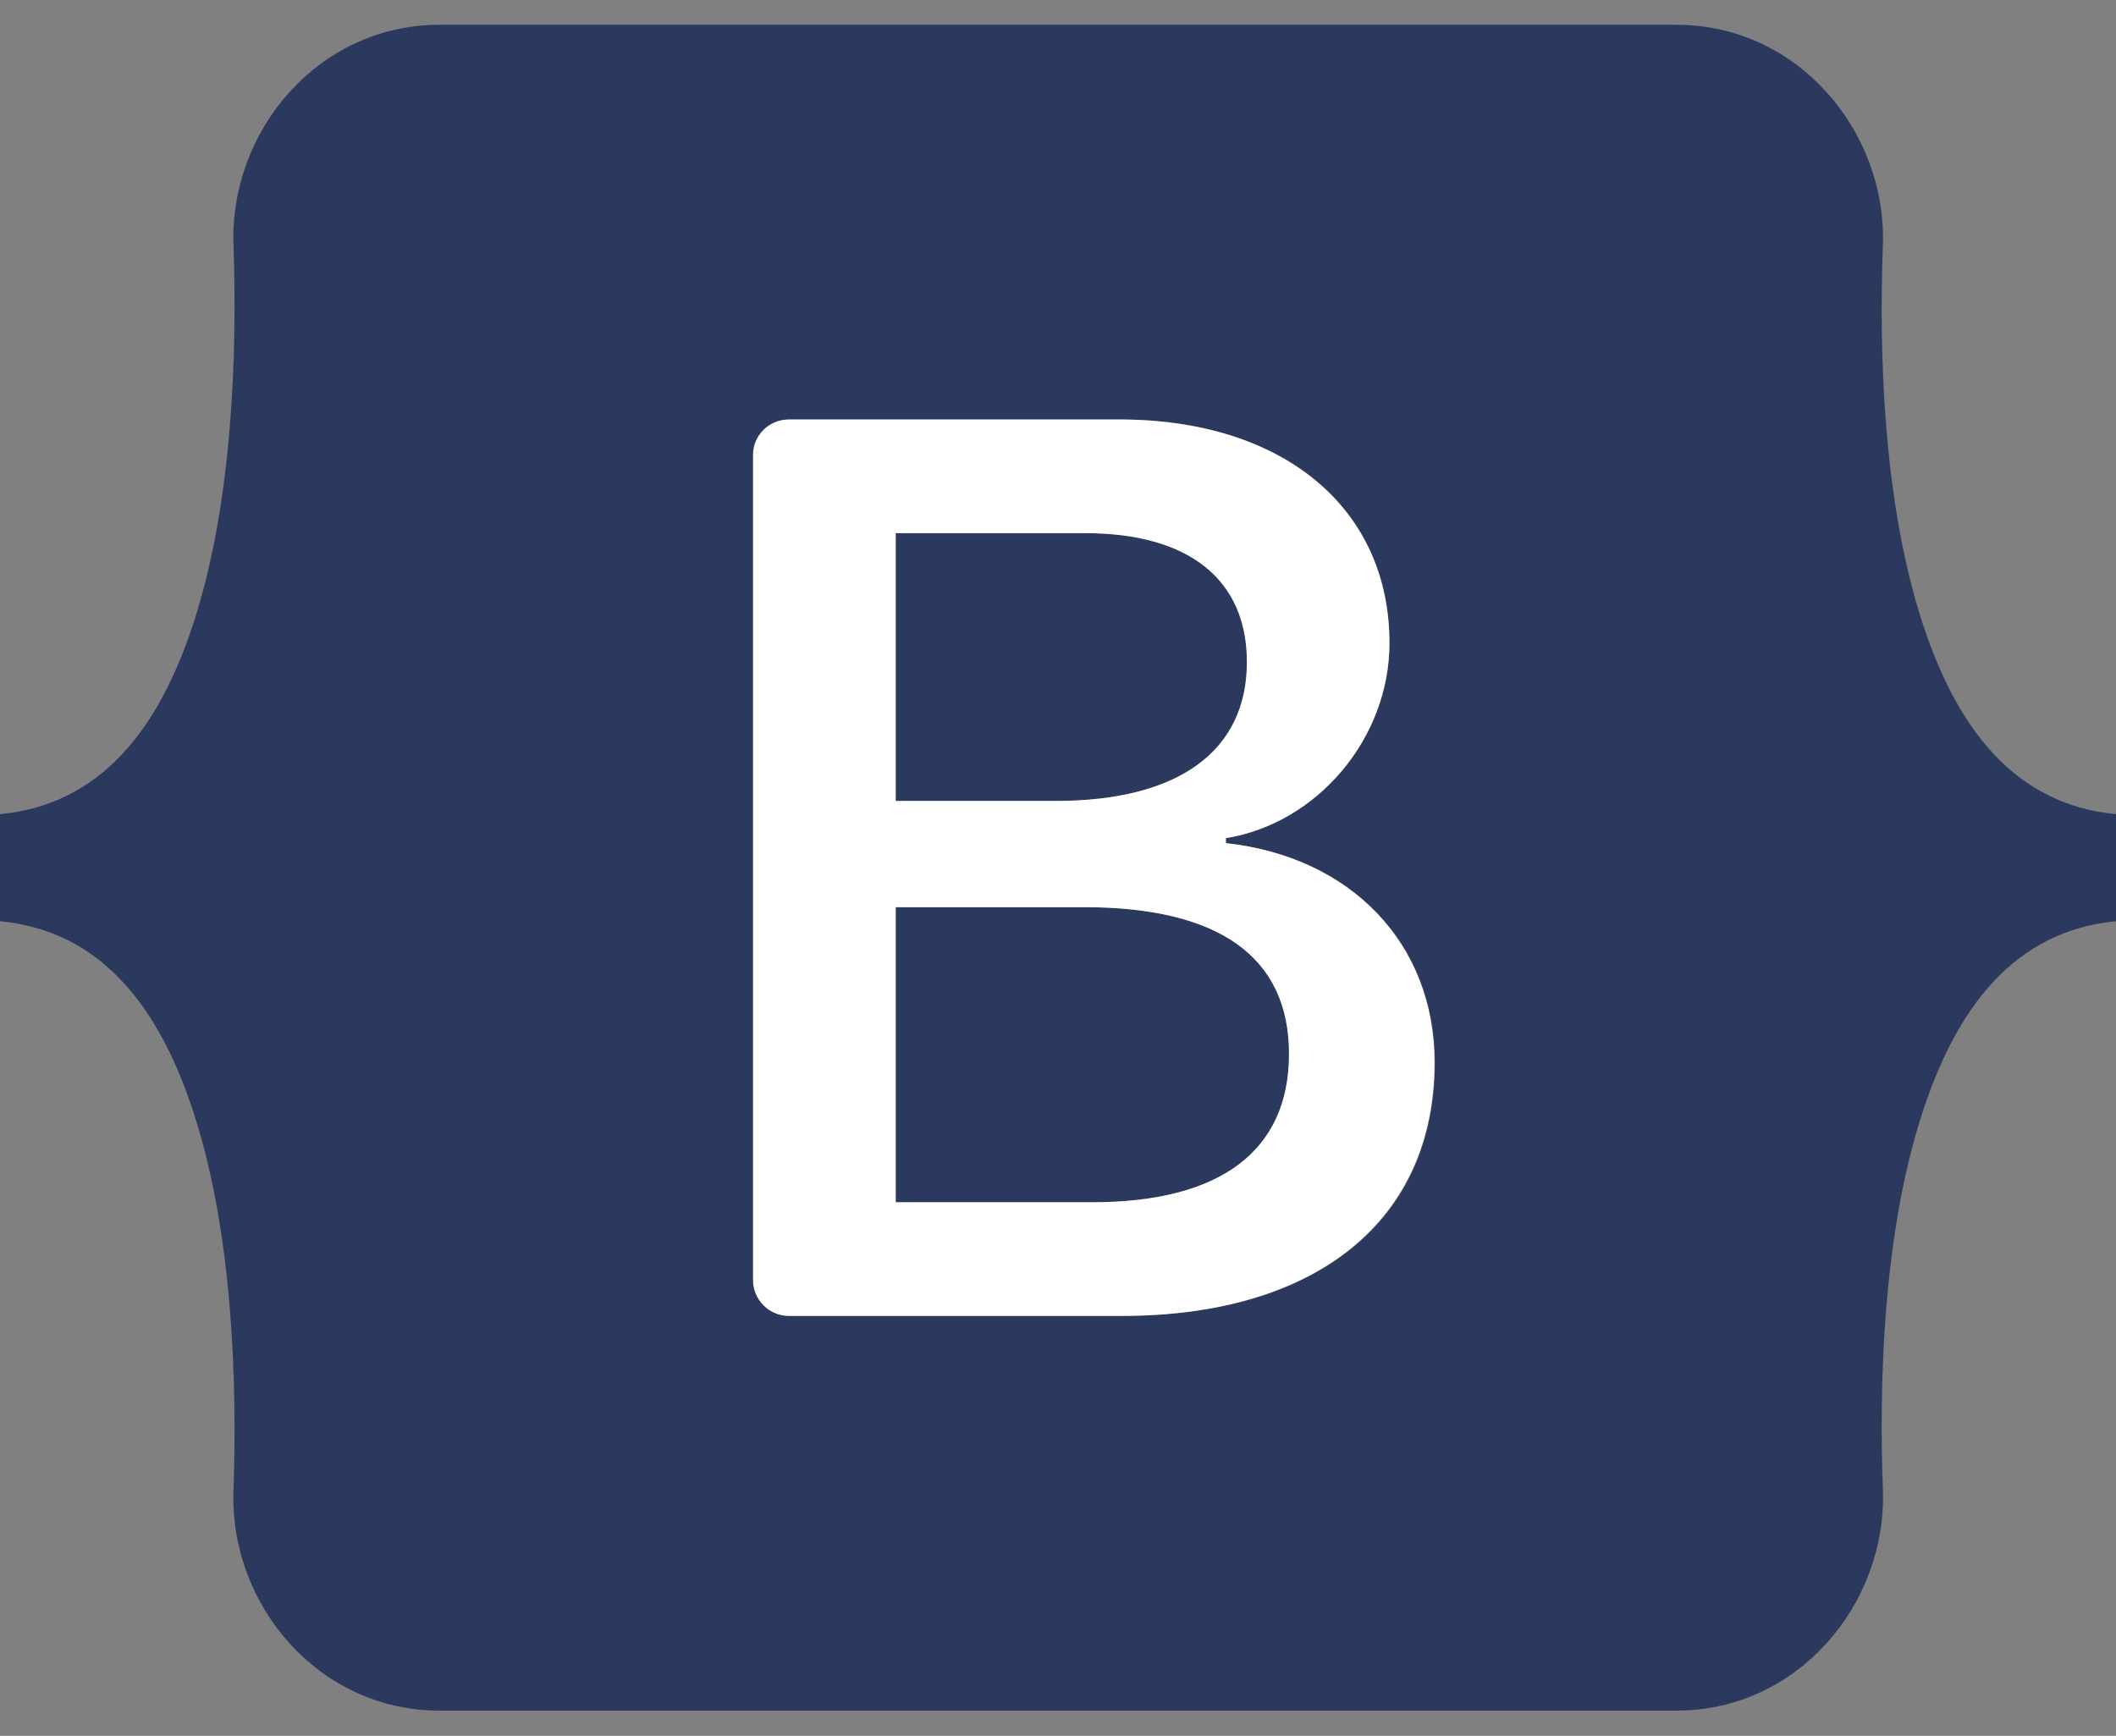
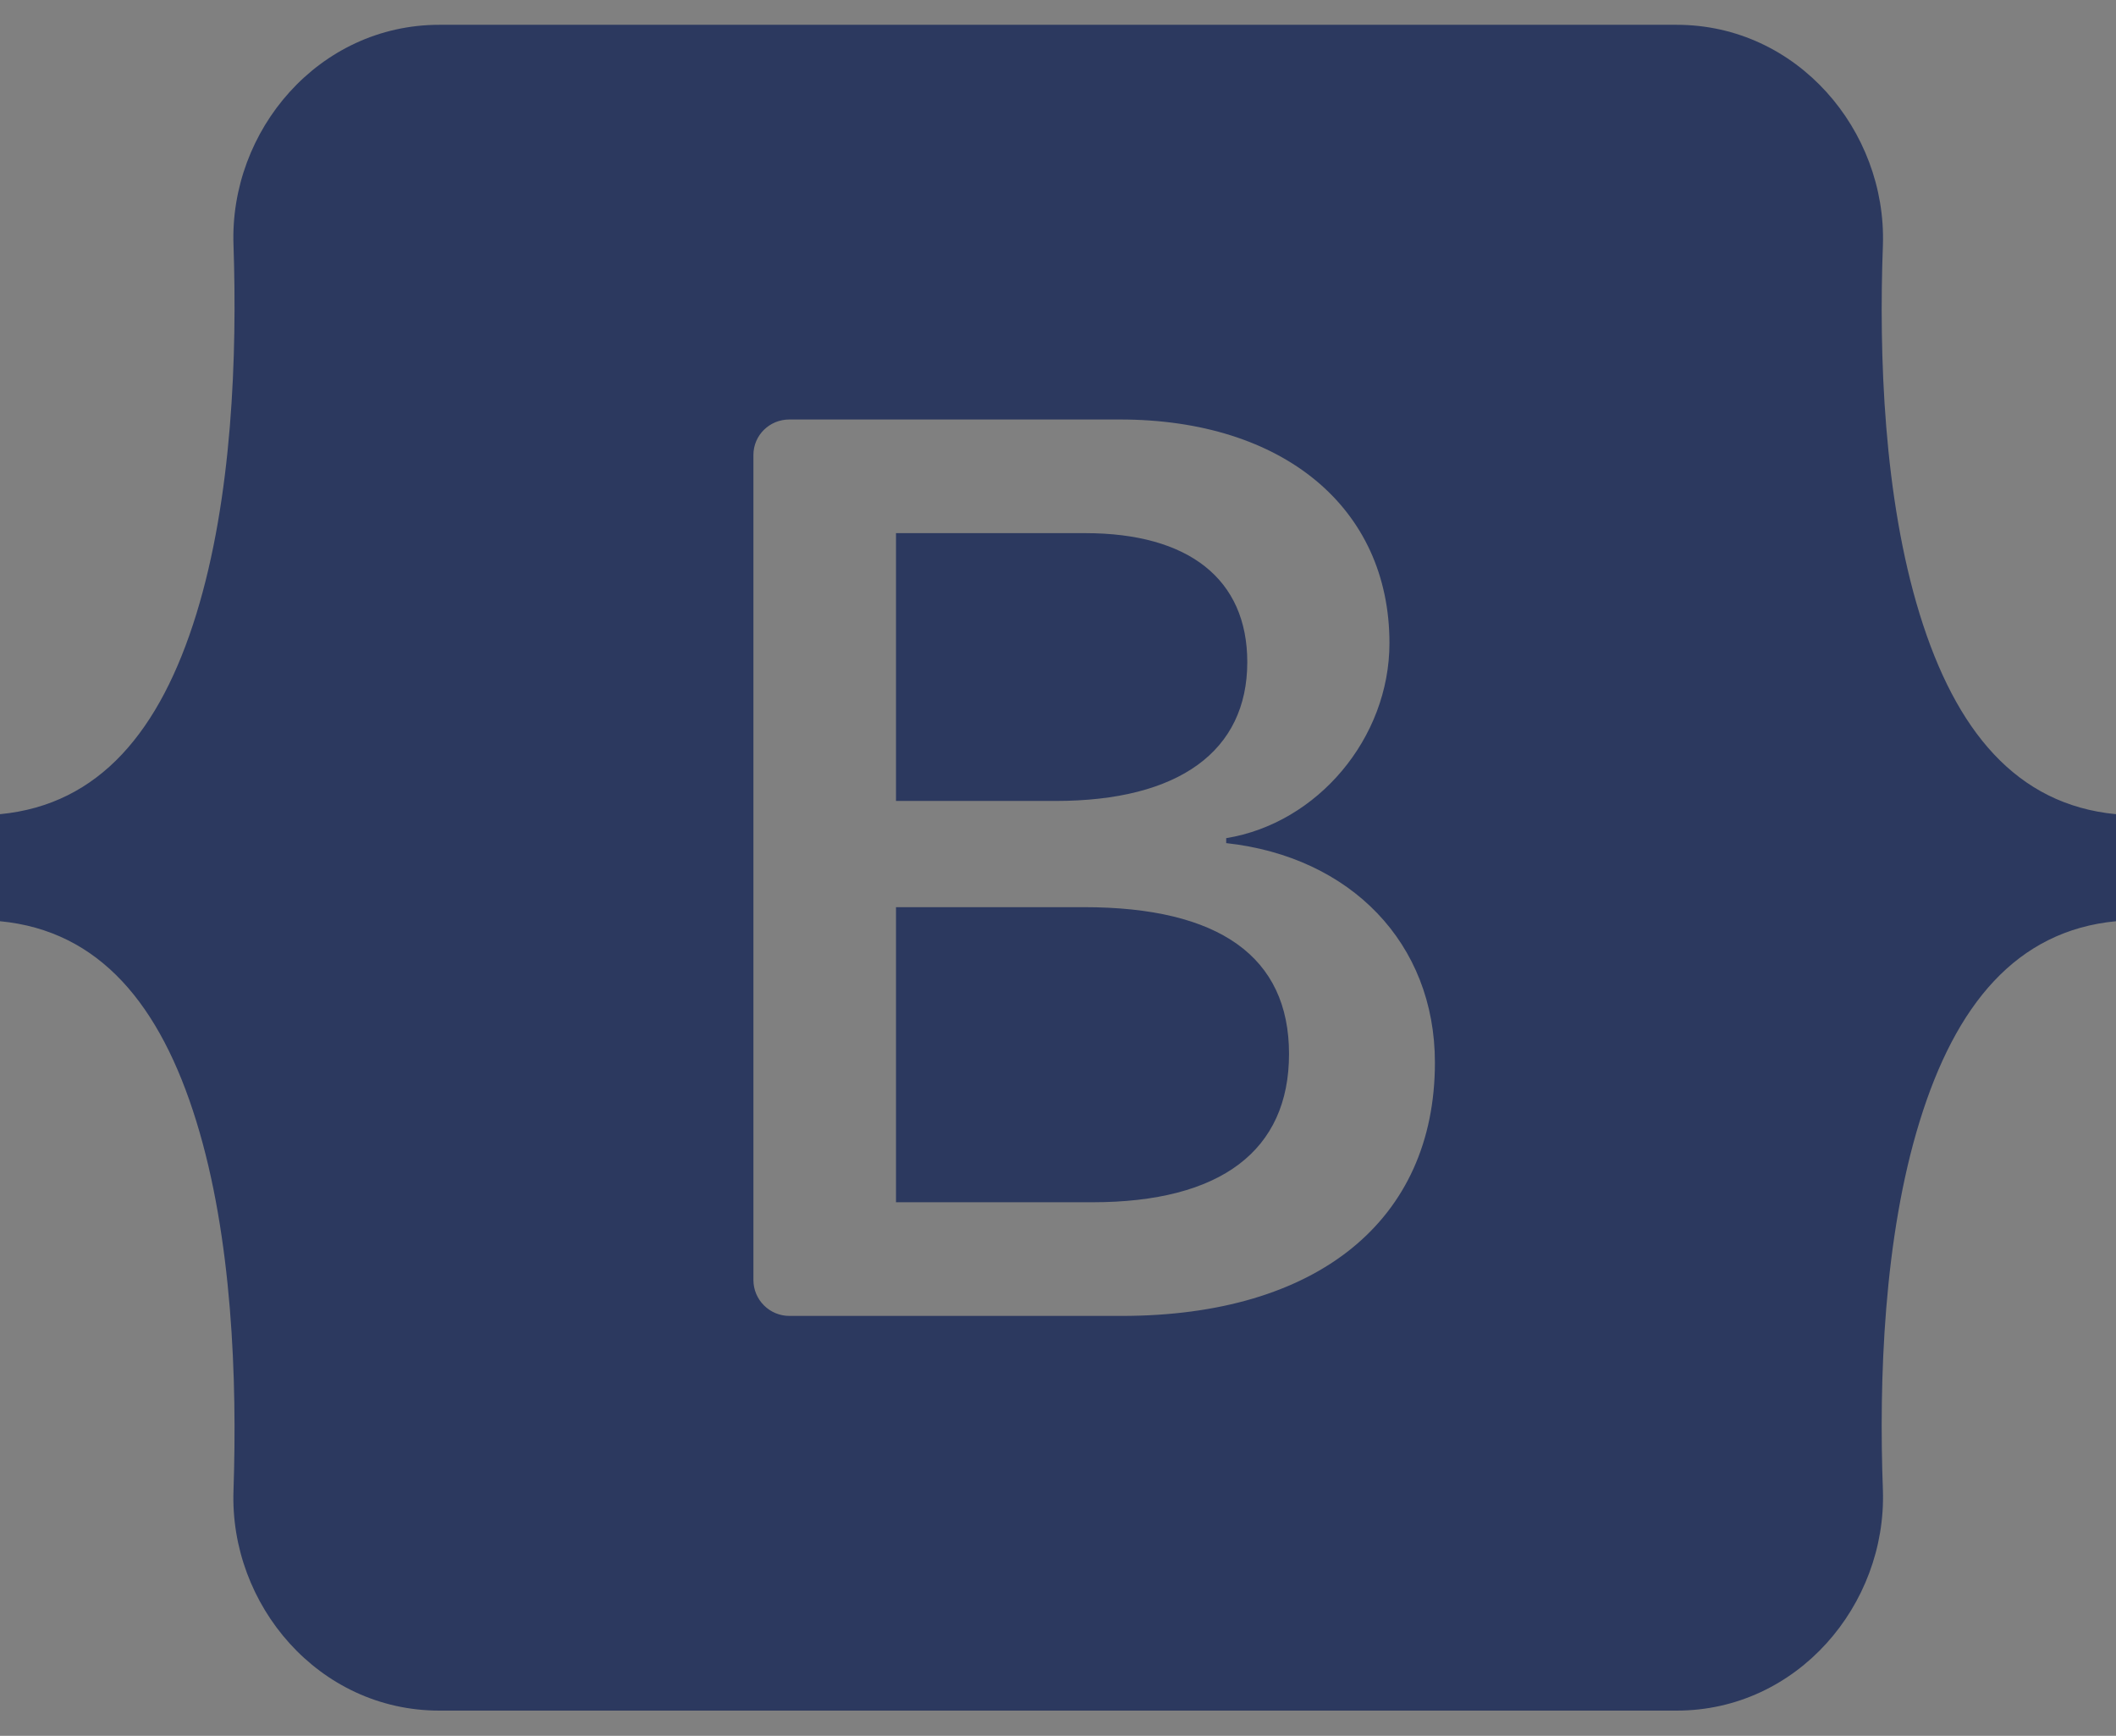
<svg xmlns="http://www.w3.org/2000/svg" version="1.2" viewBox="0 0 512 420" width="512" height="420">
  <rect x="0" y="0" width="512" height="420" fill="#808080" stroke="none" />
  <style>.a{fill:#2c395f}.b{fill:#fff}</style>
  <path fill-rule="evenodd" class="a" d="m405.7 6c29.2 0 50.8 25.6 49.9 53.3-1 26.6 0.2 61.1 8.9 89.3 8.7 28.2 23.4 46.1 47.5 48.4v25.9c-24.1 2.3-38.8 20.2-47.5 48.4-8.7 28.1-9.9 62.6-8.9 89.3 0.9 27.7-20.7 53.3-49.9 53.3h-299.4c-29.2 0-50.8-25.6-49.8-53.3 0.9-26.7-0.3-61.2-9-89.3-8.7-28.2-23.4-46.1-47.5-48.4v-25.9c24.1-2.3 38.8-20.2 47.5-48.4 8.7-28.2 9.9-62.7 9-89.3-1-27.7 20.6-53.3 49.8-53.3zm-109 198v-1.2c22.1-3.6 39.5-24.2 39.5-47.2 0-32.8-25.8-54.1-65.2-54.1h-80c-4.8 0-8.7 3.8-8.7 8.6v199.6c0 4.8 3.9 8.7 8.7 8.7h80.4c47.3 0 75.8-23.1 75.8-61.3 0-28.9-20.4-49.8-50.5-53.1zm5.1-43.8c0 21.5-16.5 33.6-46.4 33.6h-38.6v-64.8h45.8c25 0 39.2 11.1 39.2 31.2zm-85 59.3h45.5c32.7 0 49.6 12 49.6 35.5 0 23.4-16.5 35.9-47.6 35.9h-47.5z" />
-   <path fill-rule="evenodd" class="b" d="m347.1 257.1c0 38.1-28.5 61.3-75.7 61.3h-80.5c-4.8 0-8.7-3.9-8.7-8.7v-199.6c0-4.8 3.9-8.6 8.7-8.6h80c39.4 0 65.3 21.3 65.3 54.1 0 23-17.4 43.6-39.6 47.2v1.2c30.2 3.3 50.5 24.2 50.5 53.1zm-84.5-128.1h-45.9v64.8h38.7c29.8 0 46.3-12.1 46.3-33.6 0-20.1-14.2-31.2-39.1-31.2zm-45.9 161.9h47.6c31.1 0 47.6-12.5 47.6-35.9 0-23.5-17-35.5-49.6-35.5h-45.6z" />
</svg>